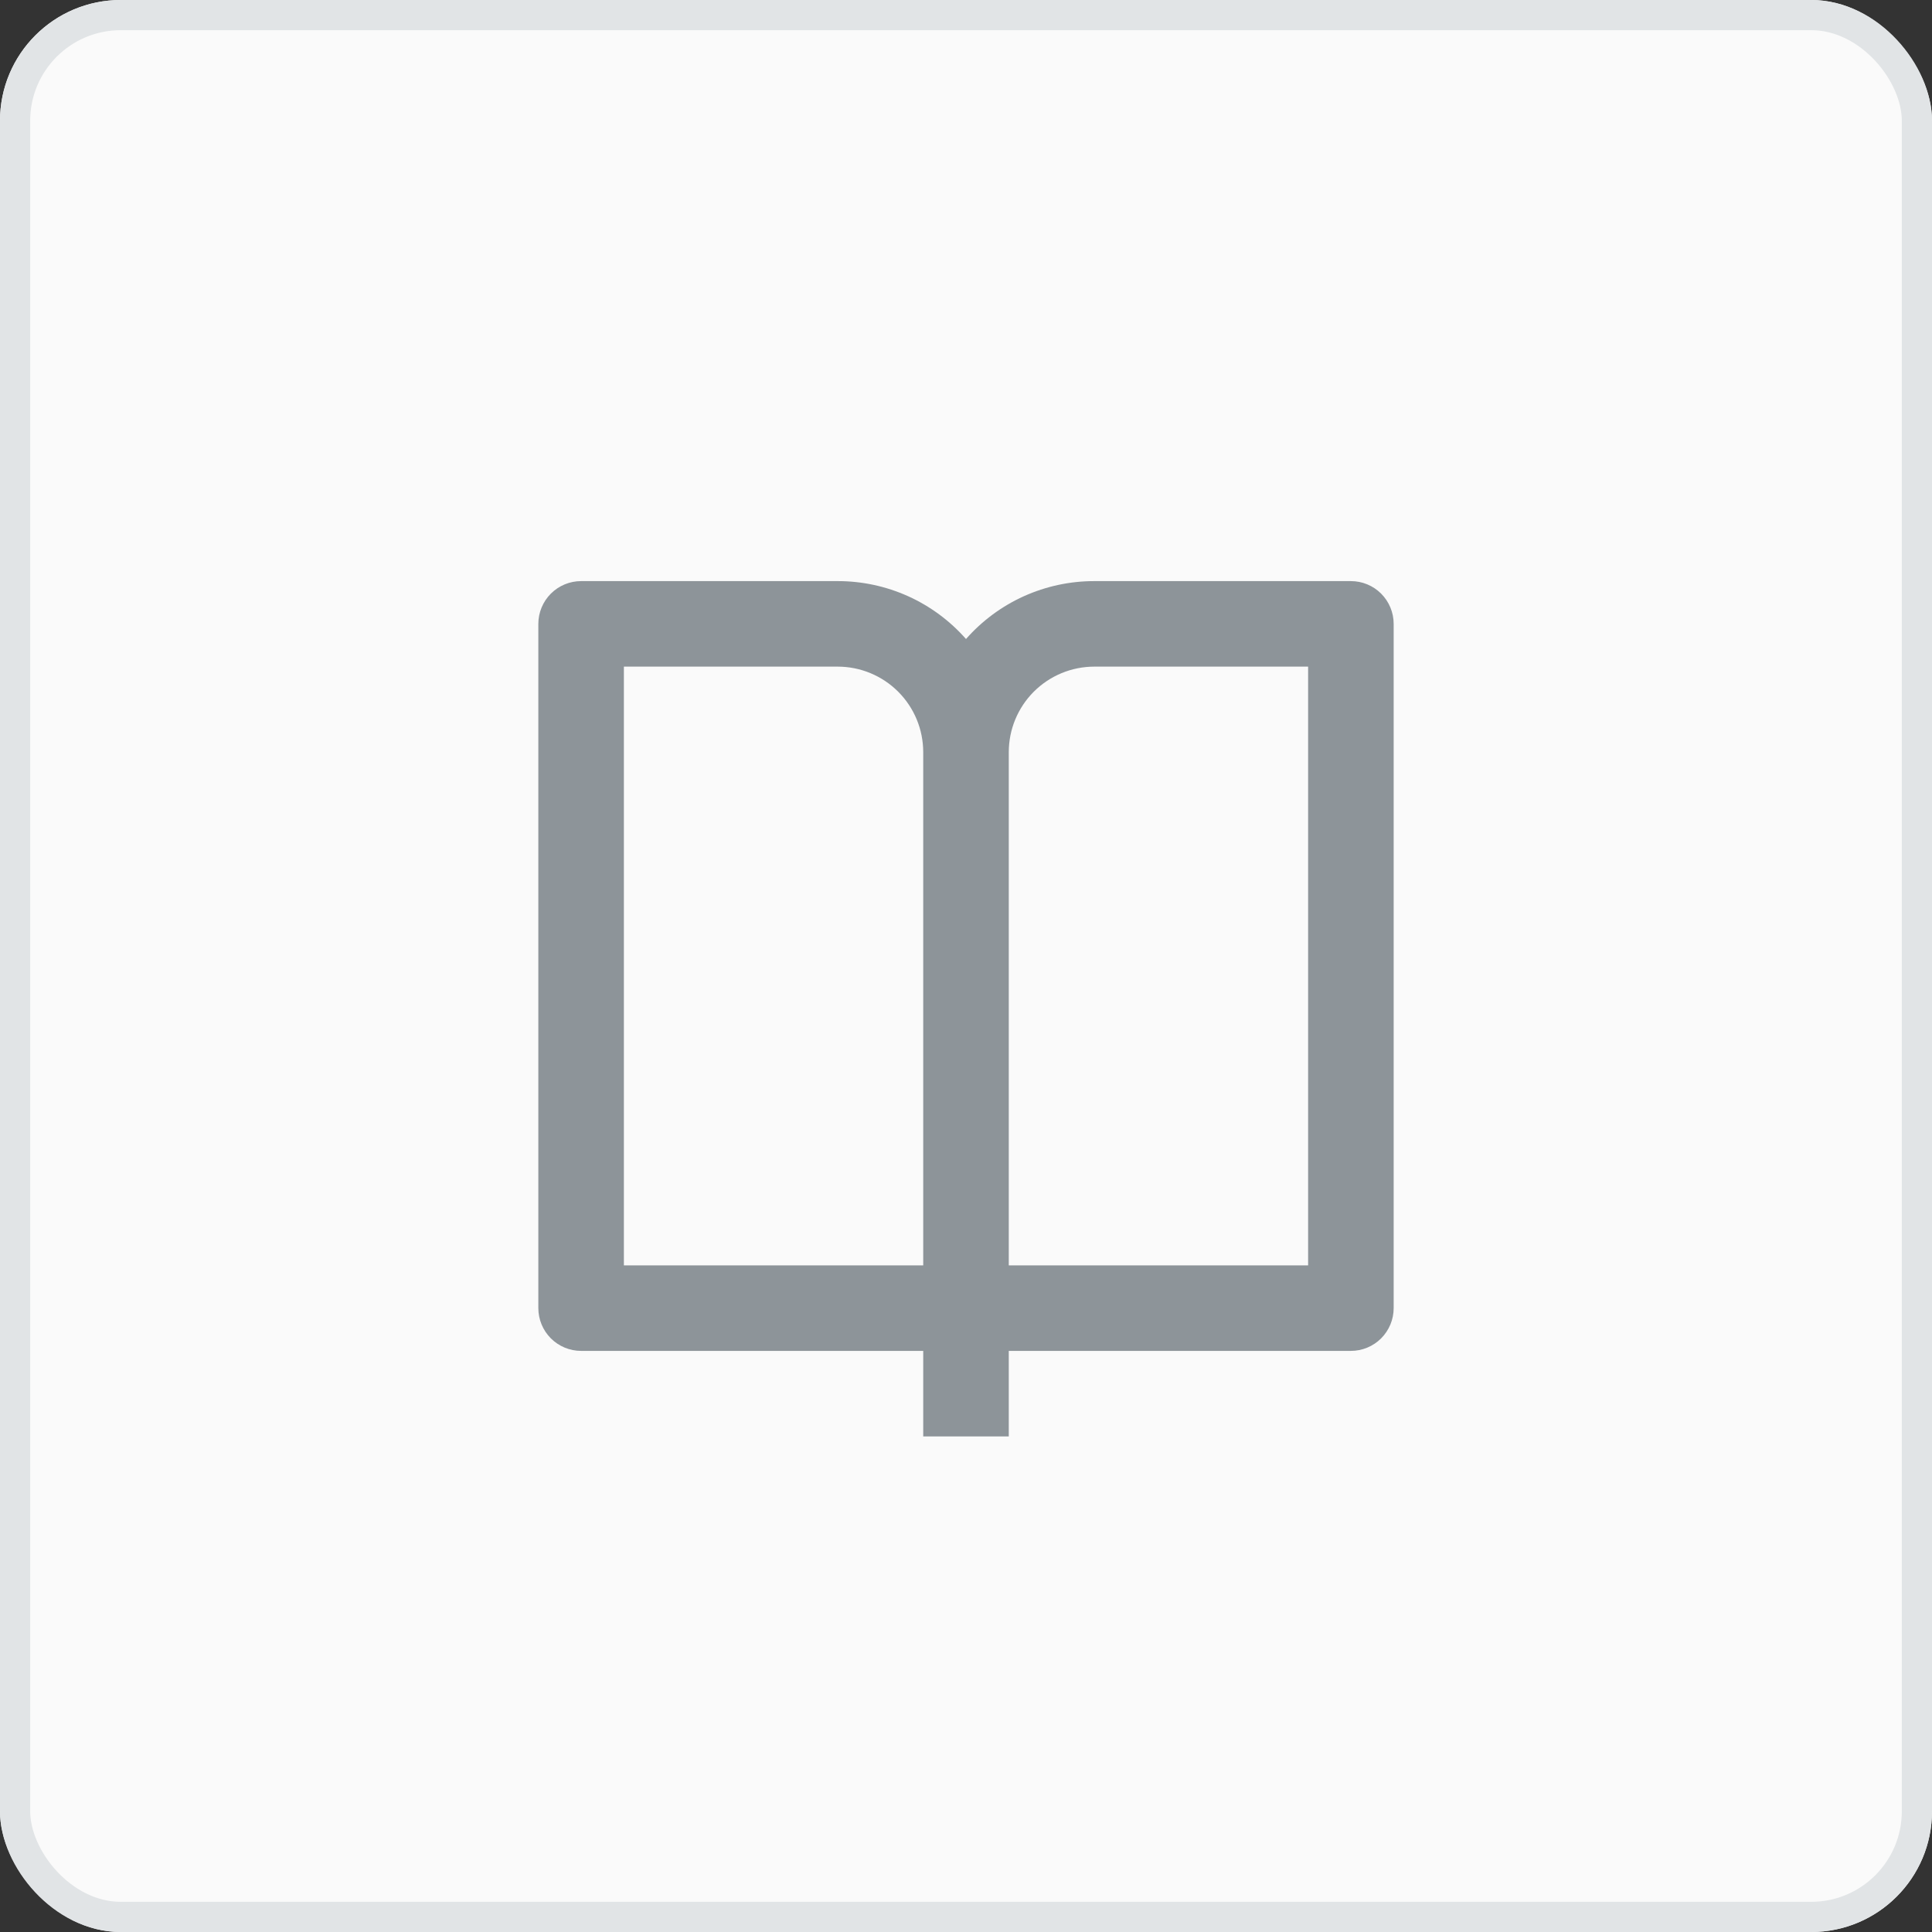
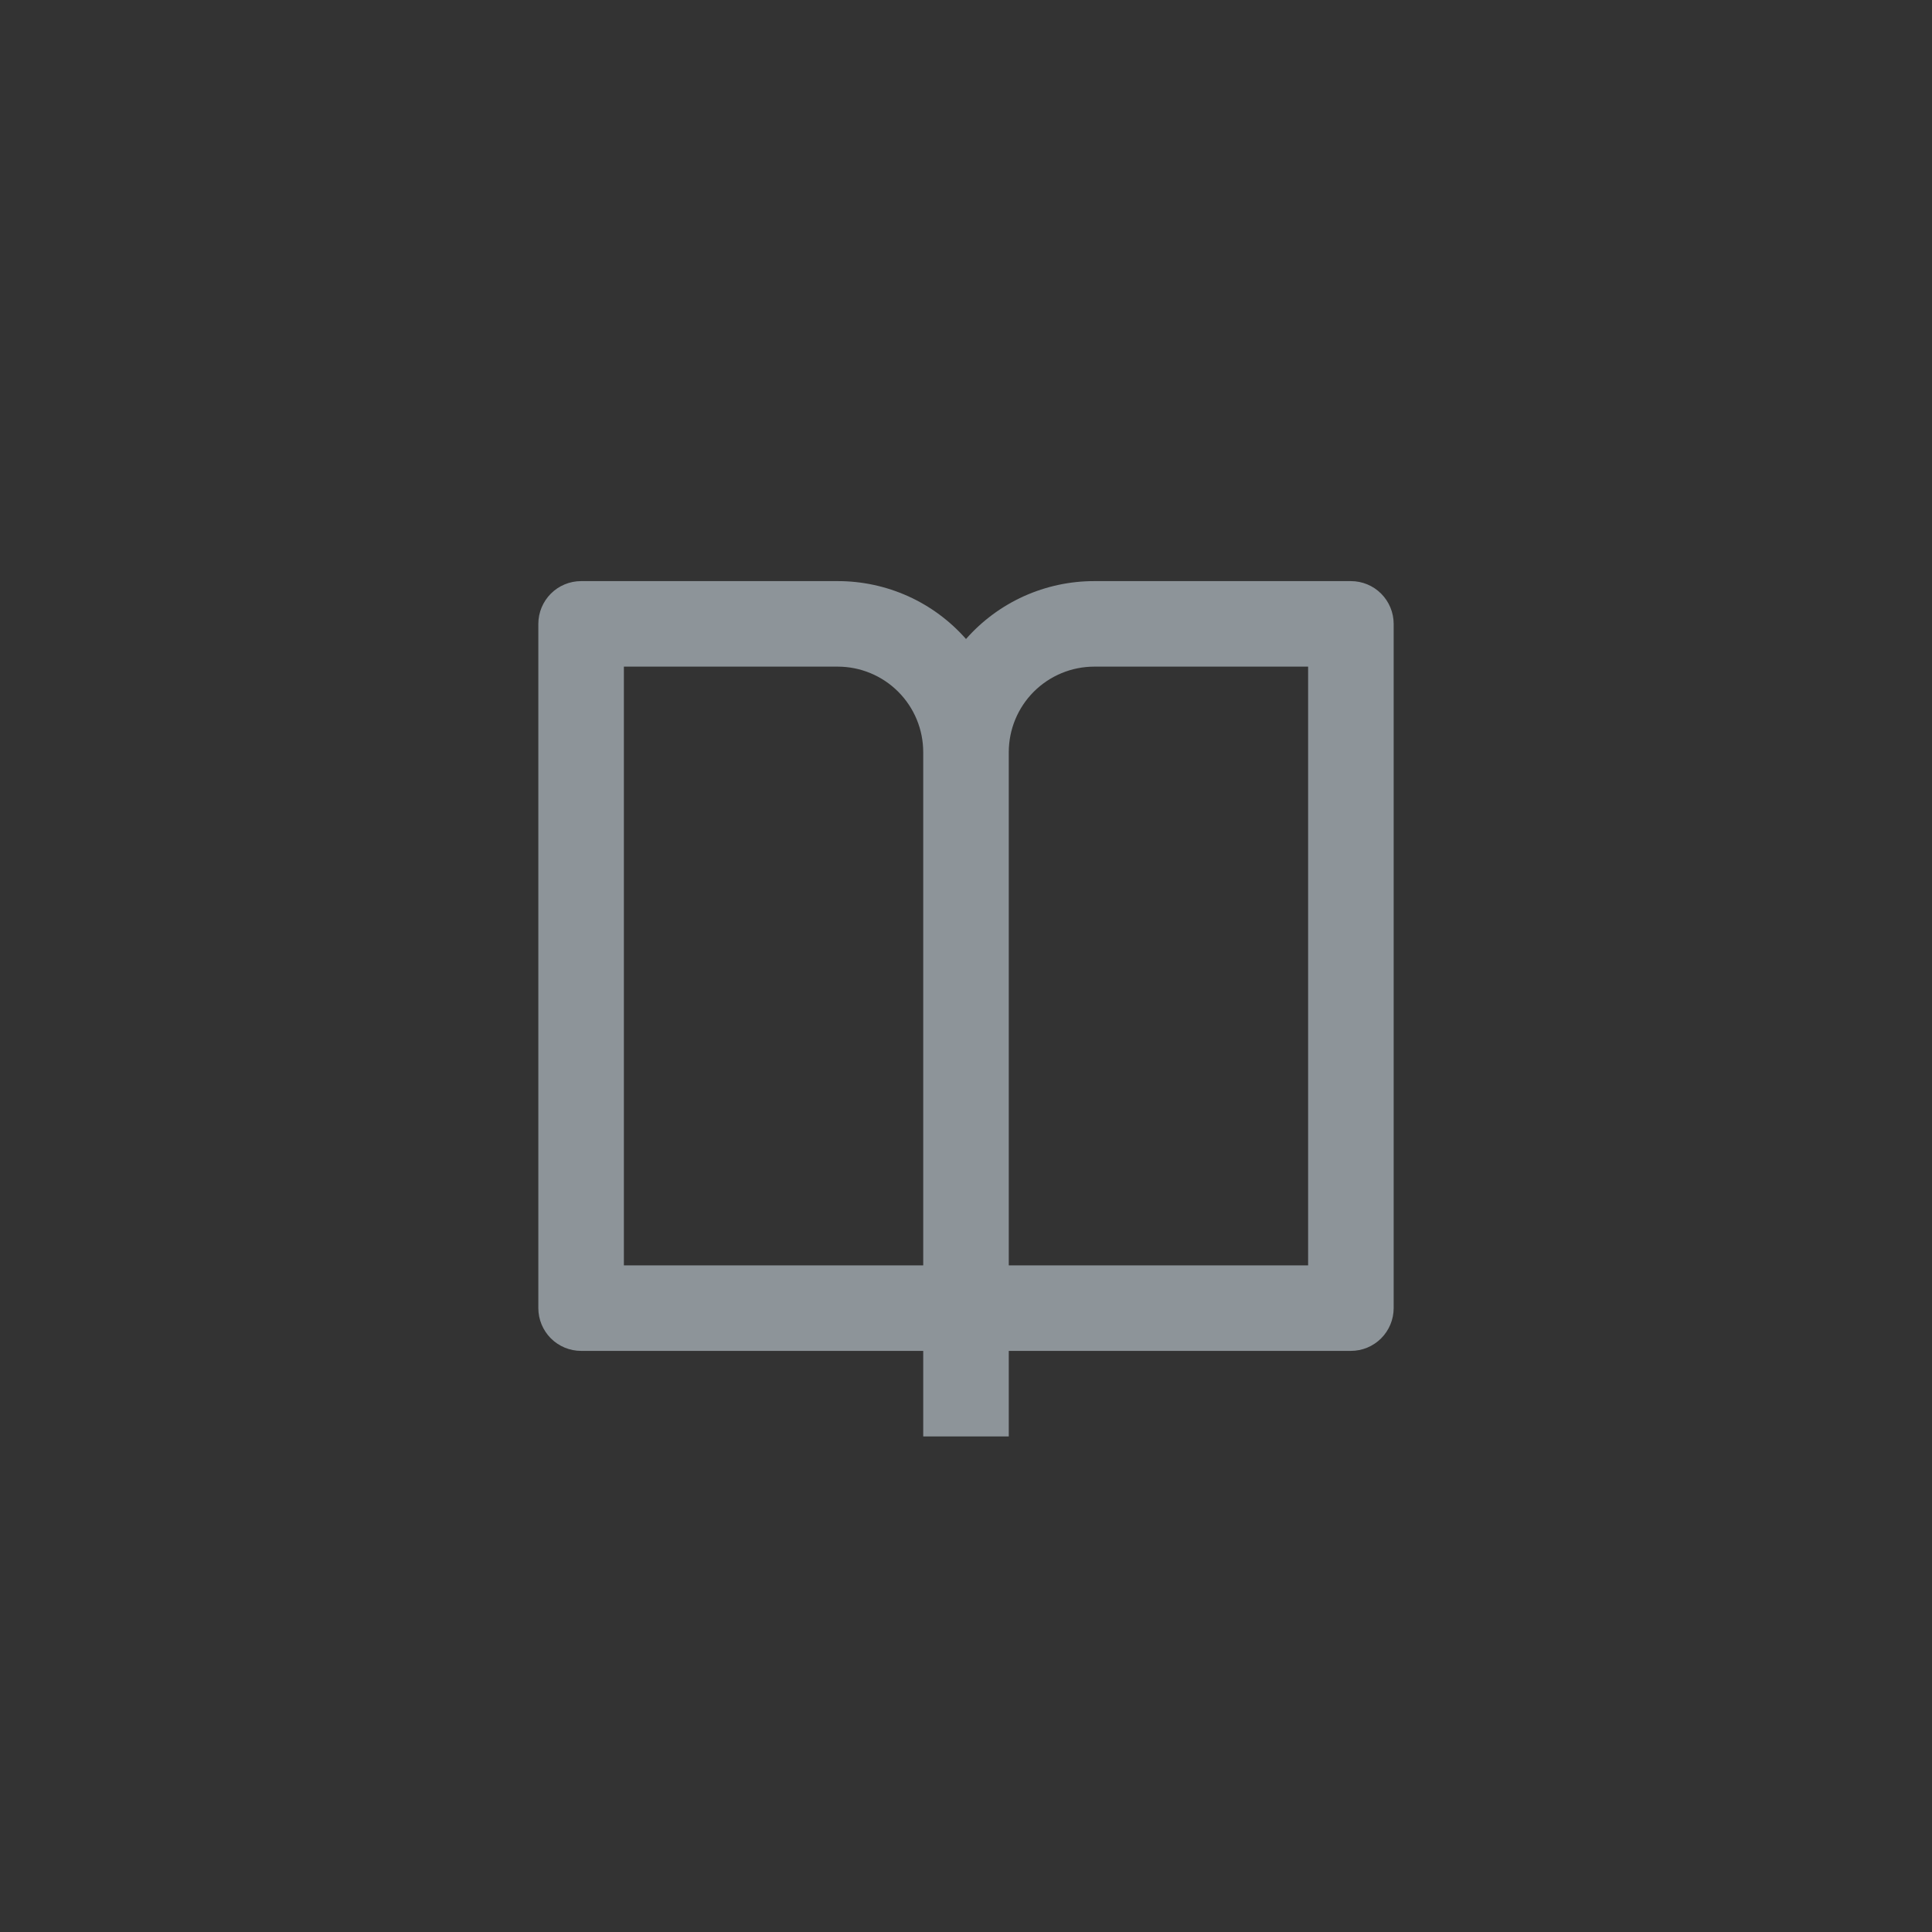
<svg xmlns="http://www.w3.org/2000/svg" width="64" height="64" viewBox="0 0 64 64" fill="none">
  <rect x="0" y="0" width="64" height="64" fill="#333333" stroke="none" />
-   <rect width="64" height="64" rx="4" fill="#FAFAFA" />
  <path d="M33.417 44.75V47.583H30.583V44.75H19.25C18.874 44.75 18.514 44.601 18.248 44.335C17.983 44.069 17.833 43.709 17.833 43.333V20.667C17.833 20.291 17.983 19.931 18.248 19.665C18.514 19.399 18.874 19.25 19.25 19.25H27.75C28.554 19.249 29.349 19.42 30.082 19.75C30.815 20.081 31.469 20.565 32 21.168C32.531 20.565 33.185 20.081 33.918 19.75C34.651 19.42 35.446 19.249 36.25 19.25H44.75C45.126 19.25 45.486 19.399 45.752 19.665C46.017 19.931 46.167 20.291 46.167 20.667V43.333C46.167 43.709 46.017 44.069 45.752 44.335C45.486 44.601 45.126 44.75 44.75 44.75H33.417ZM43.333 41.917V22.083H36.25C35.498 22.083 34.778 22.382 34.246 22.913C33.715 23.445 33.417 24.165 33.417 24.917V41.917H43.333ZM30.583 41.917V24.917C30.583 24.165 30.285 23.445 29.753 22.913C29.222 22.382 28.501 22.083 27.75 22.083H20.667V41.917H30.583Z" fill="#8D9499" />
-   <rect x="0.5" y="0.5" width="63" height="63" rx="3.5" stroke="#E1E4E6" />
</svg>